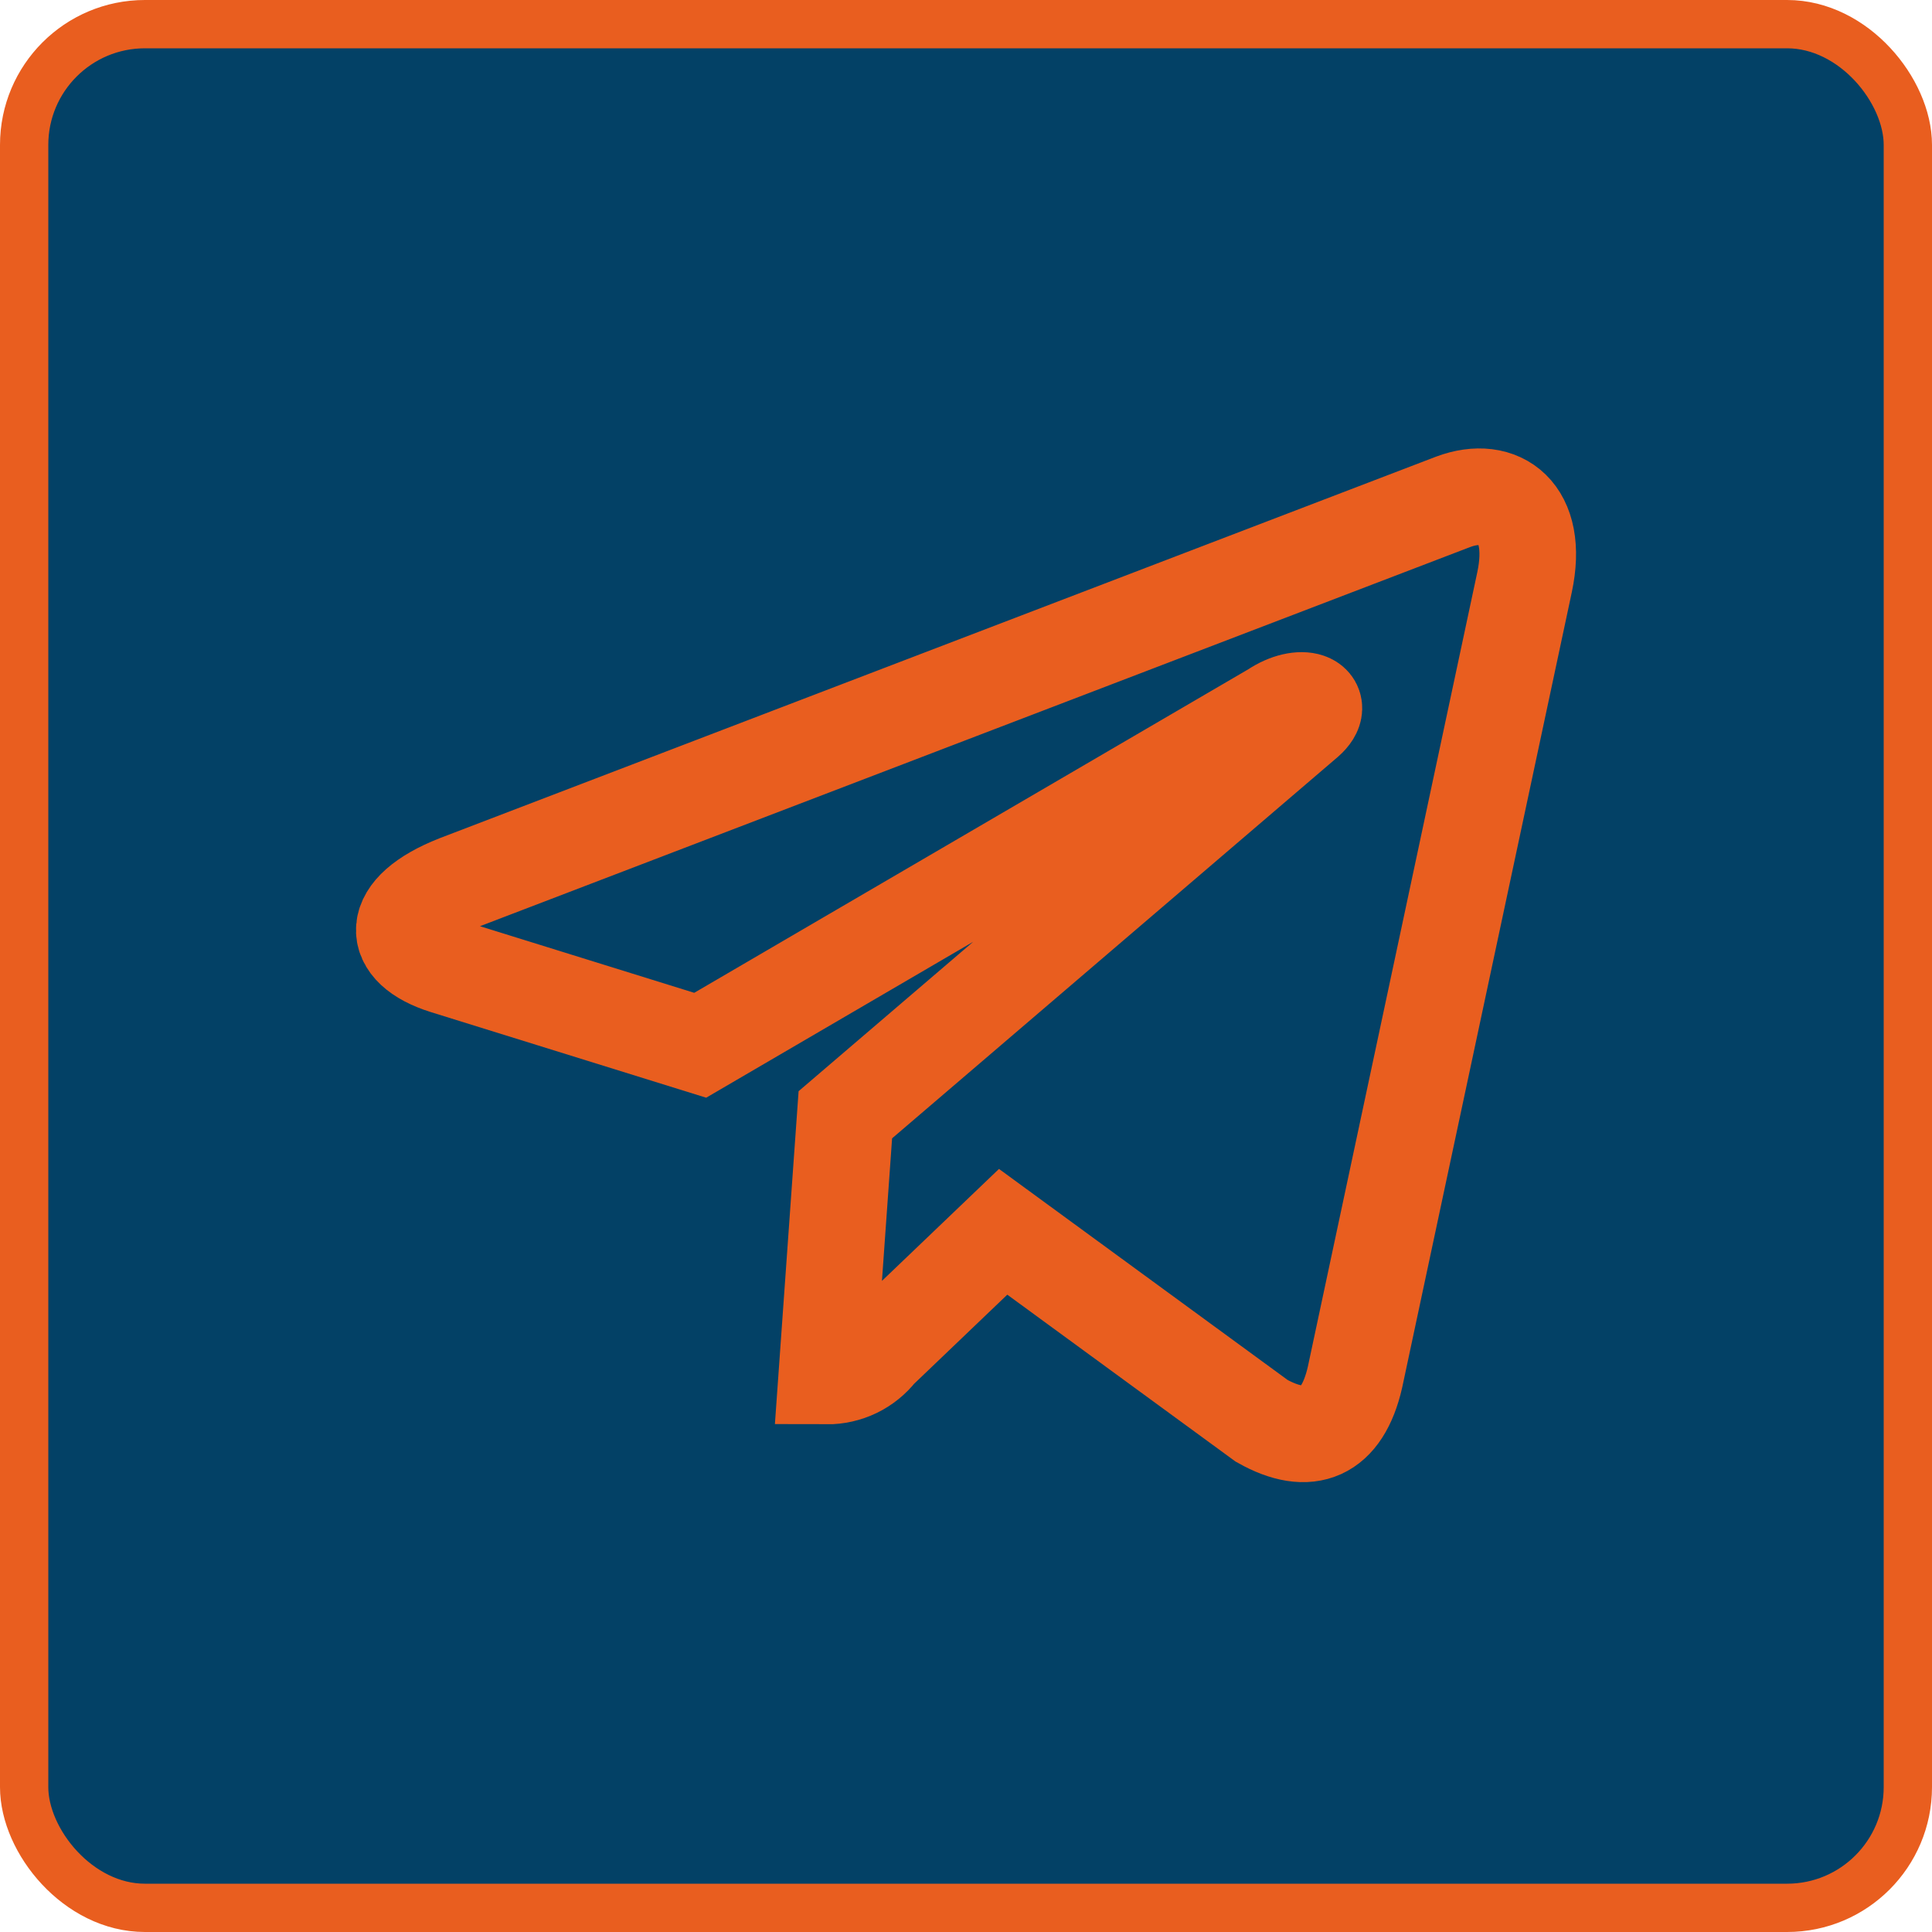
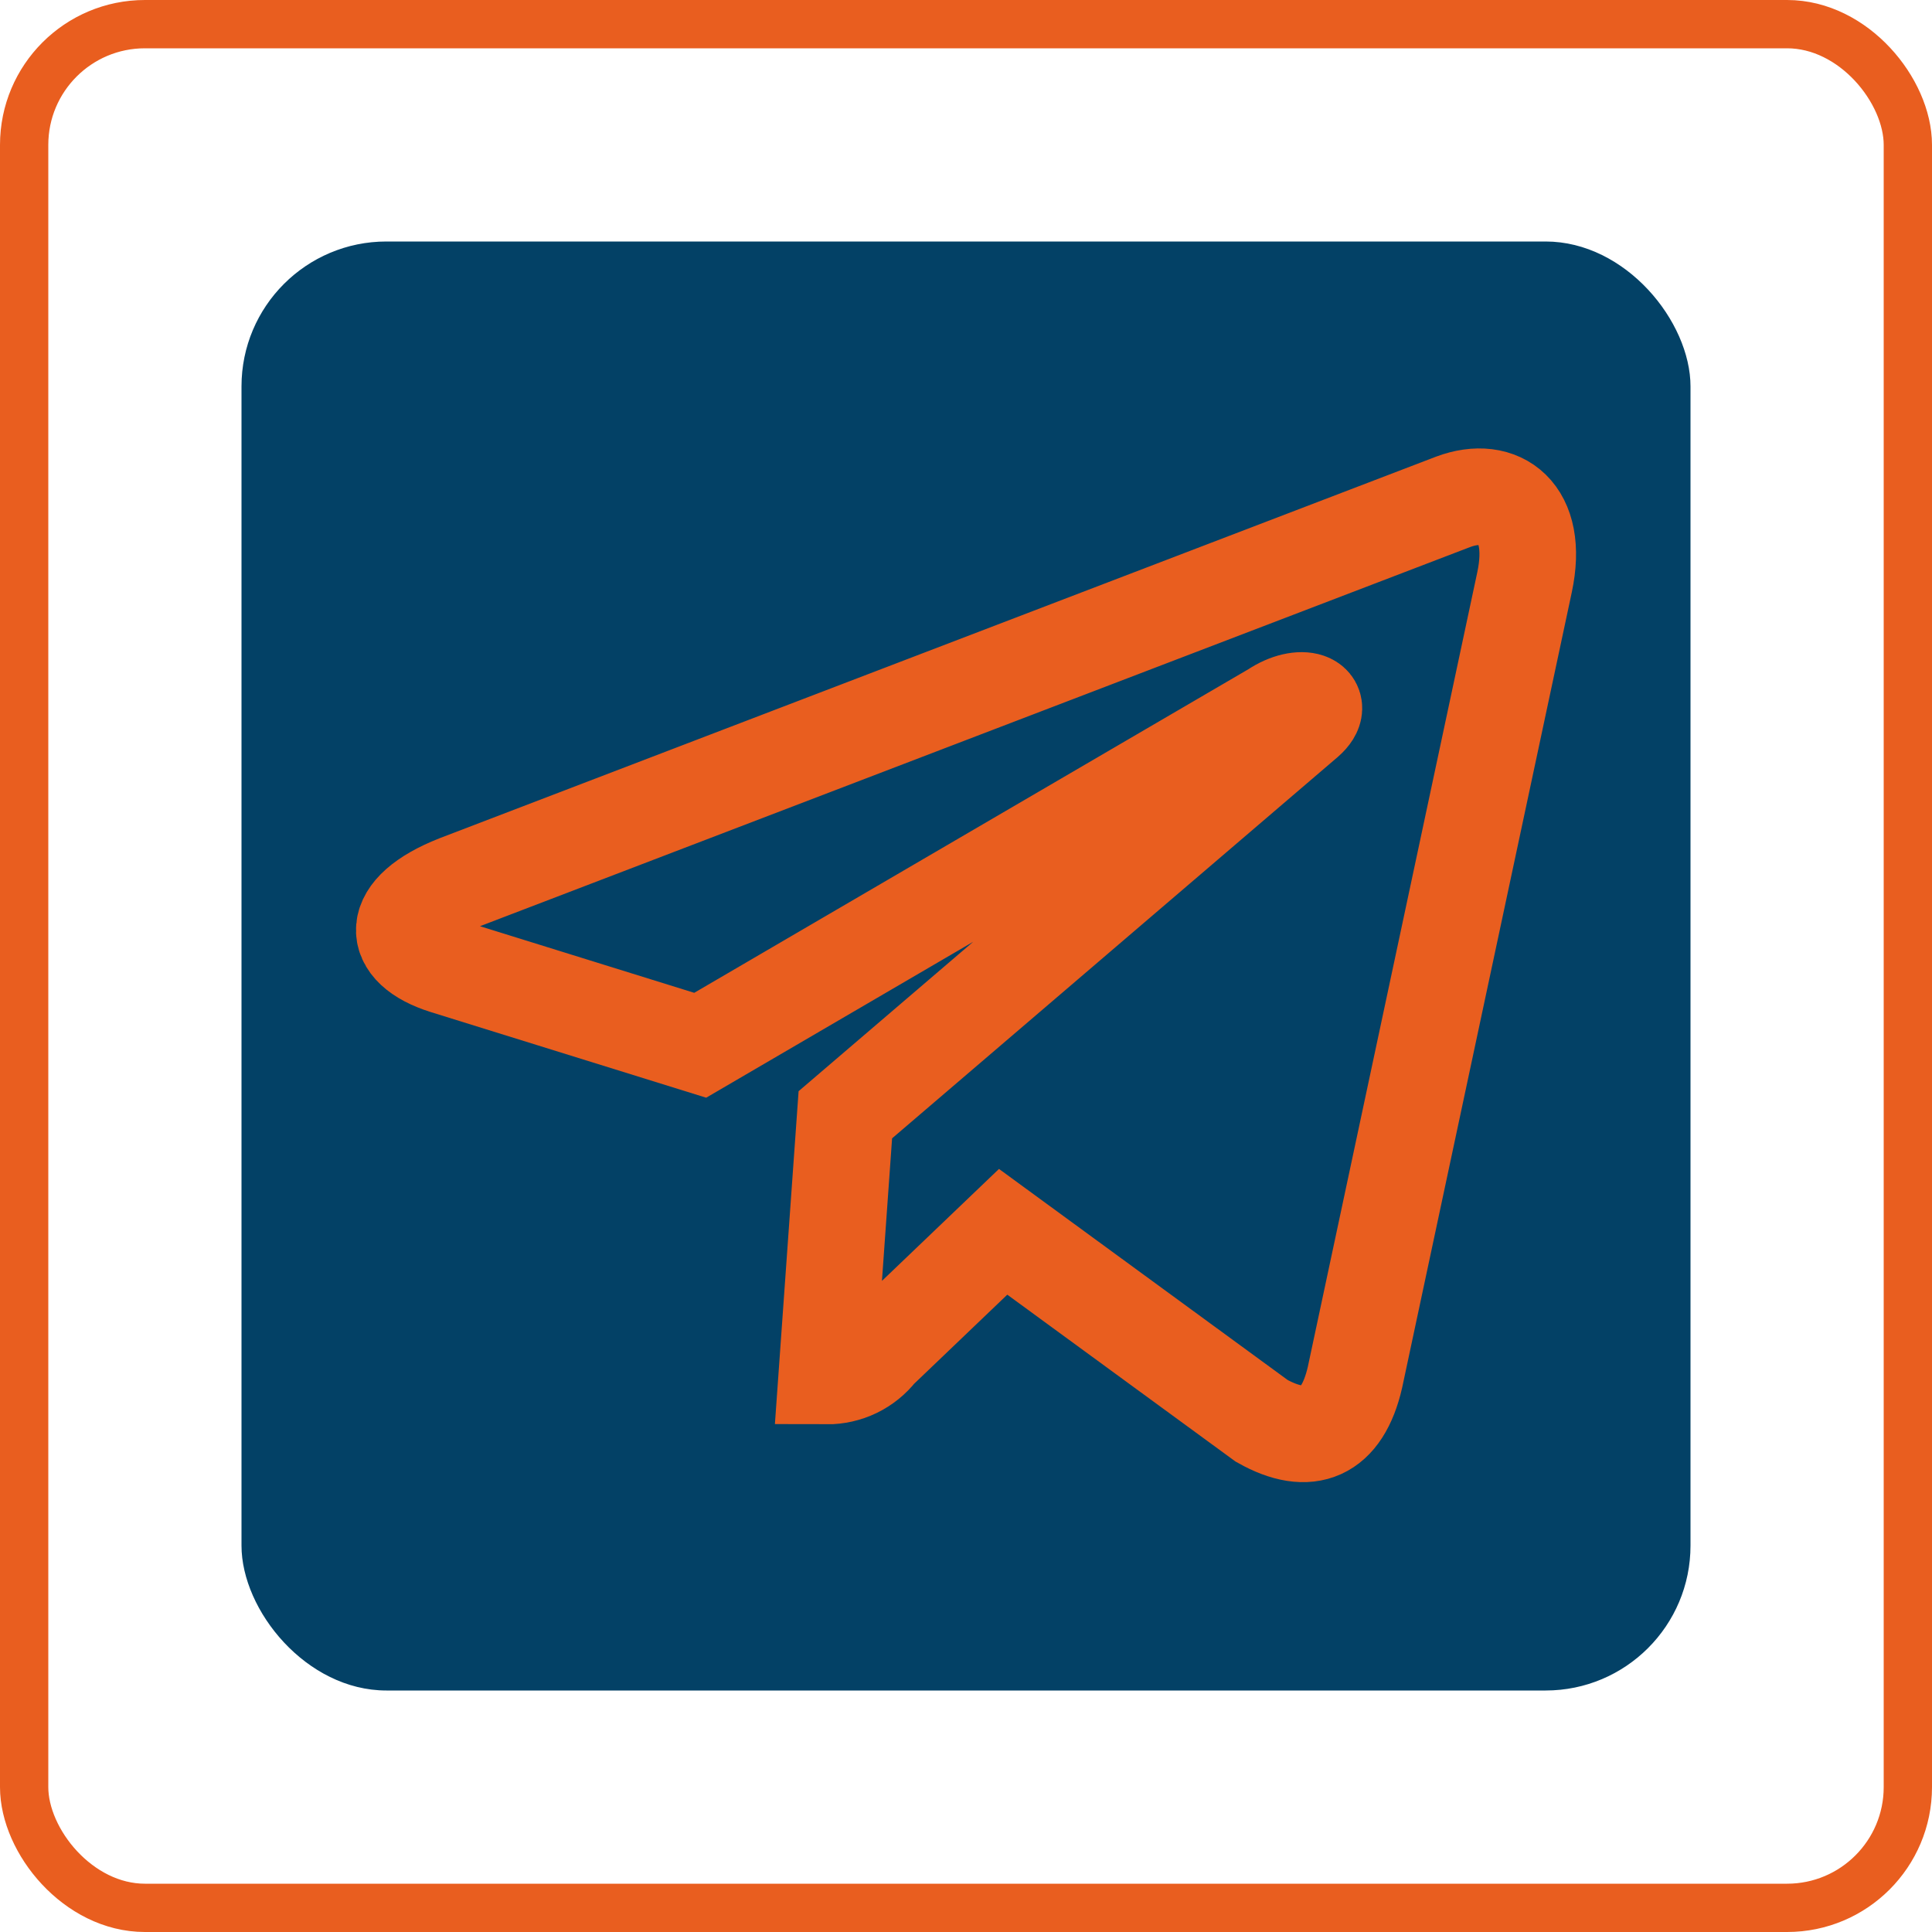
<svg xmlns="http://www.w3.org/2000/svg" width="40" height="40" viewBox="0 0 40 40" fill="none">
-   <rect x="0.5" y="0.5" width="39" height="39" rx="2.5" fill="#034166" />
  <rect x="0.5" y="0.5" width="39" height="39" rx="2.5" stroke="#E95E1F" />
  <rect x="5" y="5" width="30" height="30" rx="3" fill="#034166" />
  <path d="M17.502 23.08L17.117 28.489C17.324 28.49 17.528 28.444 17.715 28.354C17.901 28.264 18.064 28.132 18.191 27.969L20.769 25.503L26.122 29.417C27.097 29.966 27.786 29.68 28.053 28.517L31.564 12.055C31.873 10.606 31.058 10.025 30.083 10.391L9.458 18.289C8.033 18.852 8.066 19.639 9.219 20L14.497 21.641L26.37 14.708C26.947 14.319 27.477 14.534 27.045 14.914L17.502 23.08Z" stroke="#E95E1F" stroke-width="2" stroke-linecap="round" />
</svg>